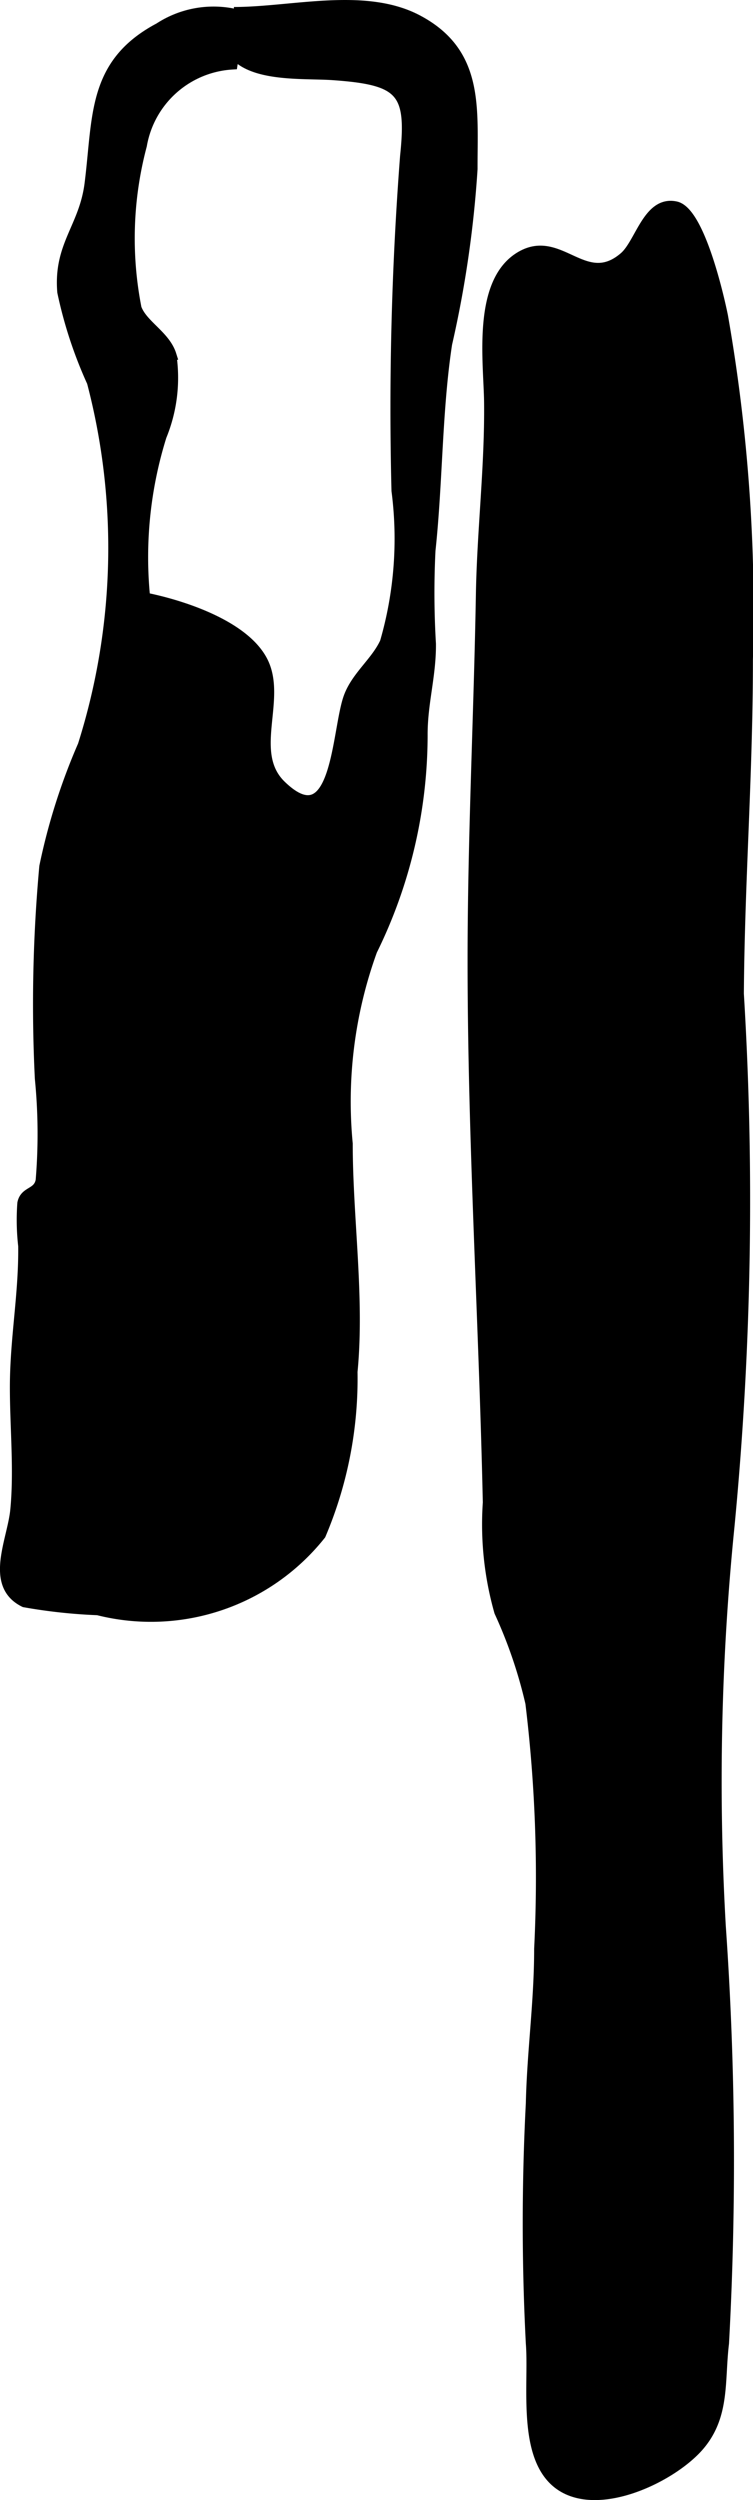
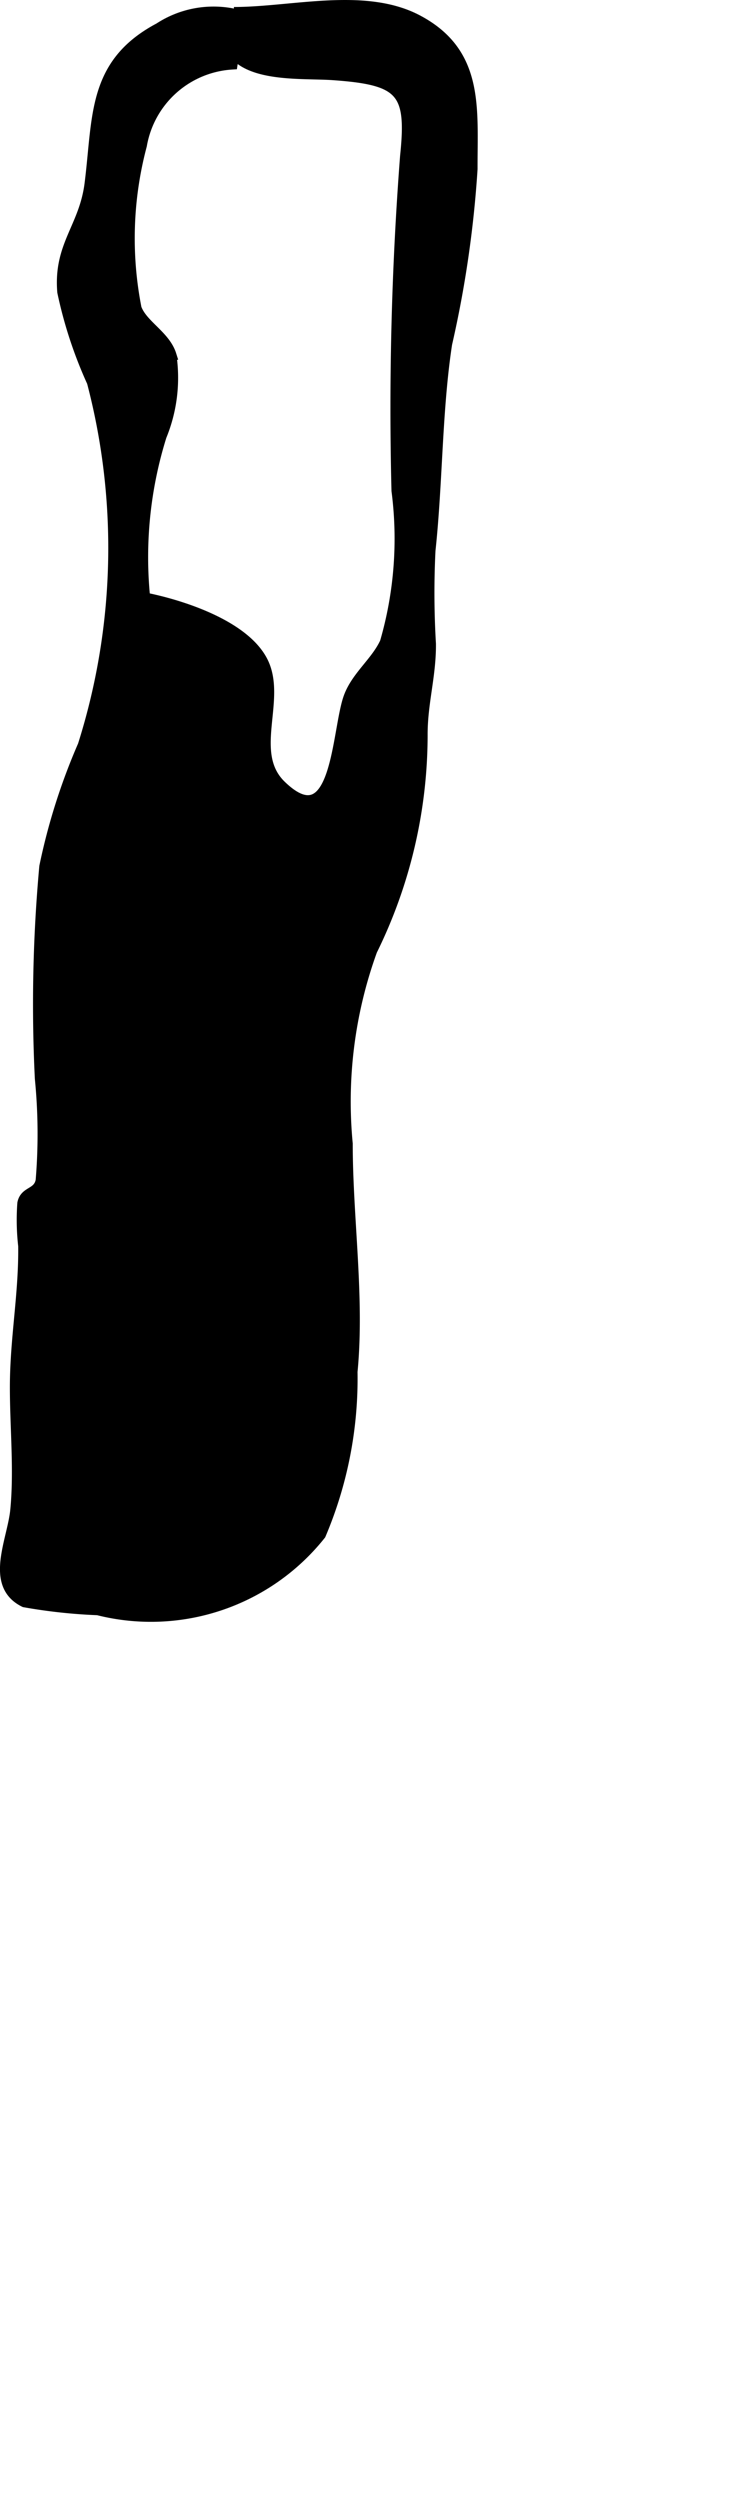
<svg xmlns="http://www.w3.org/2000/svg" version="1.1" width="3.99mm" height="13.233mm" viewBox="0 0 11.31 37.512">
  <defs>
    <style type="text/css">
      .a {
        stroke: #000;
        stroke-miterlimit: 10;
        stroke-width: 0.15px;
      }
    </style>
  </defs>
  <path class="a" d="M3.513.18c.879,0,1.975-.304,2.77.123.92.493.812,1.323.815,2.232a16.438,16.438,0,0,1-.382,2.625c-.153,1.003-.14,2.076-.25,3.1A12.871,12.871,0,0,0,6.473,9.66c.004.485-.128.89-.125,1.375a7.321,7.321,0,0,1-.757,3.228,6.642,6.642,0,0,0-.368,2.897c0,1.12.18,2.311.072,3.423a5.987,5.987,0,0,1-.476,2.445,3.26,3.26,0,0,1-3.35,1.132,8.051,8.051,0,0,1-1.103-.119c-.533-.261-.181-.927-.137-1.384C.287,22.058.223,21.419.223,20.816c0-.732.134-1.397.125-2.122a3.436,3.436,0,0,1-.013-.641c.038-.189.235-.138.275-.34A8.453,8.453,0,0,0,.598,16.182a22.725,22.725,0,0,1,.067-3.181,9.232,9.232,0,0,1,.578-1.819A9.8,9.8,0,0,0,1.38,5.734,6.498,6.498,0,0,1,.935,4.382c-.059-.706.327-.969.41-1.627C1.472,1.747,1.381.952,2.389.417A1.497,1.497,0,0,1,3.493.201a2.461,2.461,0,0,1,0,.767,1.465,1.465,0,0,0-1.362,1.214,5.421,5.421,0,0,0-.08,2.443c.092.251.432.409.523.698a2.306,2.306,0,0,1-.147,1.222,6.086,6.086,0,0,0-.247,2.421c.551.11,1.491.412,1.768.956.292.574-.231,1.372.277,1.862.847.818.828-.851,1.015-1.336.119-.311.408-.521.541-.812a5.579,5.579,0,0,0,.174-2.273,49.443,49.443,0,0,1,.129-5.019c.102-.973-.051-1.143-1.079-1.216-.561-.04-1.705.085-1.609-.792C3.744.3,4.107.316,4.463.315" />
-   <path class="a" d="M11.098,14.91a51.103,51.103,0,0,1-.141,7.995,38.024,38.024,0,0,0-.13,6,50.442,50.442,0,0,1,.048,6.255c-.068.558.017,1.081-.368,1.534-.423.498-1.643,1.076-2.201.507-.45-.459-.287-1.461-.333-2.041a34.856,34.856,0,0,1,0-3.6c.018-.791.125-1.518.125-2.32a21.625,21.625,0,0,0-.132-3.687,7.061,7.061,0,0,0-.467-1.368,4.793,4.793,0,0,1-.172-1.641c-.059-2.712-.229-5.421-.229-8.134,0-1.838.094-3.698.125-5.497.017-.959.133-1.912.123-2.872-.006-.608-.188-1.833.493-2.206.583-.319.952.523,1.536.02.24-.207.357-.85.777-.758.355.078.645,1.335.708,1.647a25.561,25.561,0,0,1,.374,5.153c0,1.822-.137,3.472-.137,5.285" />
</svg>